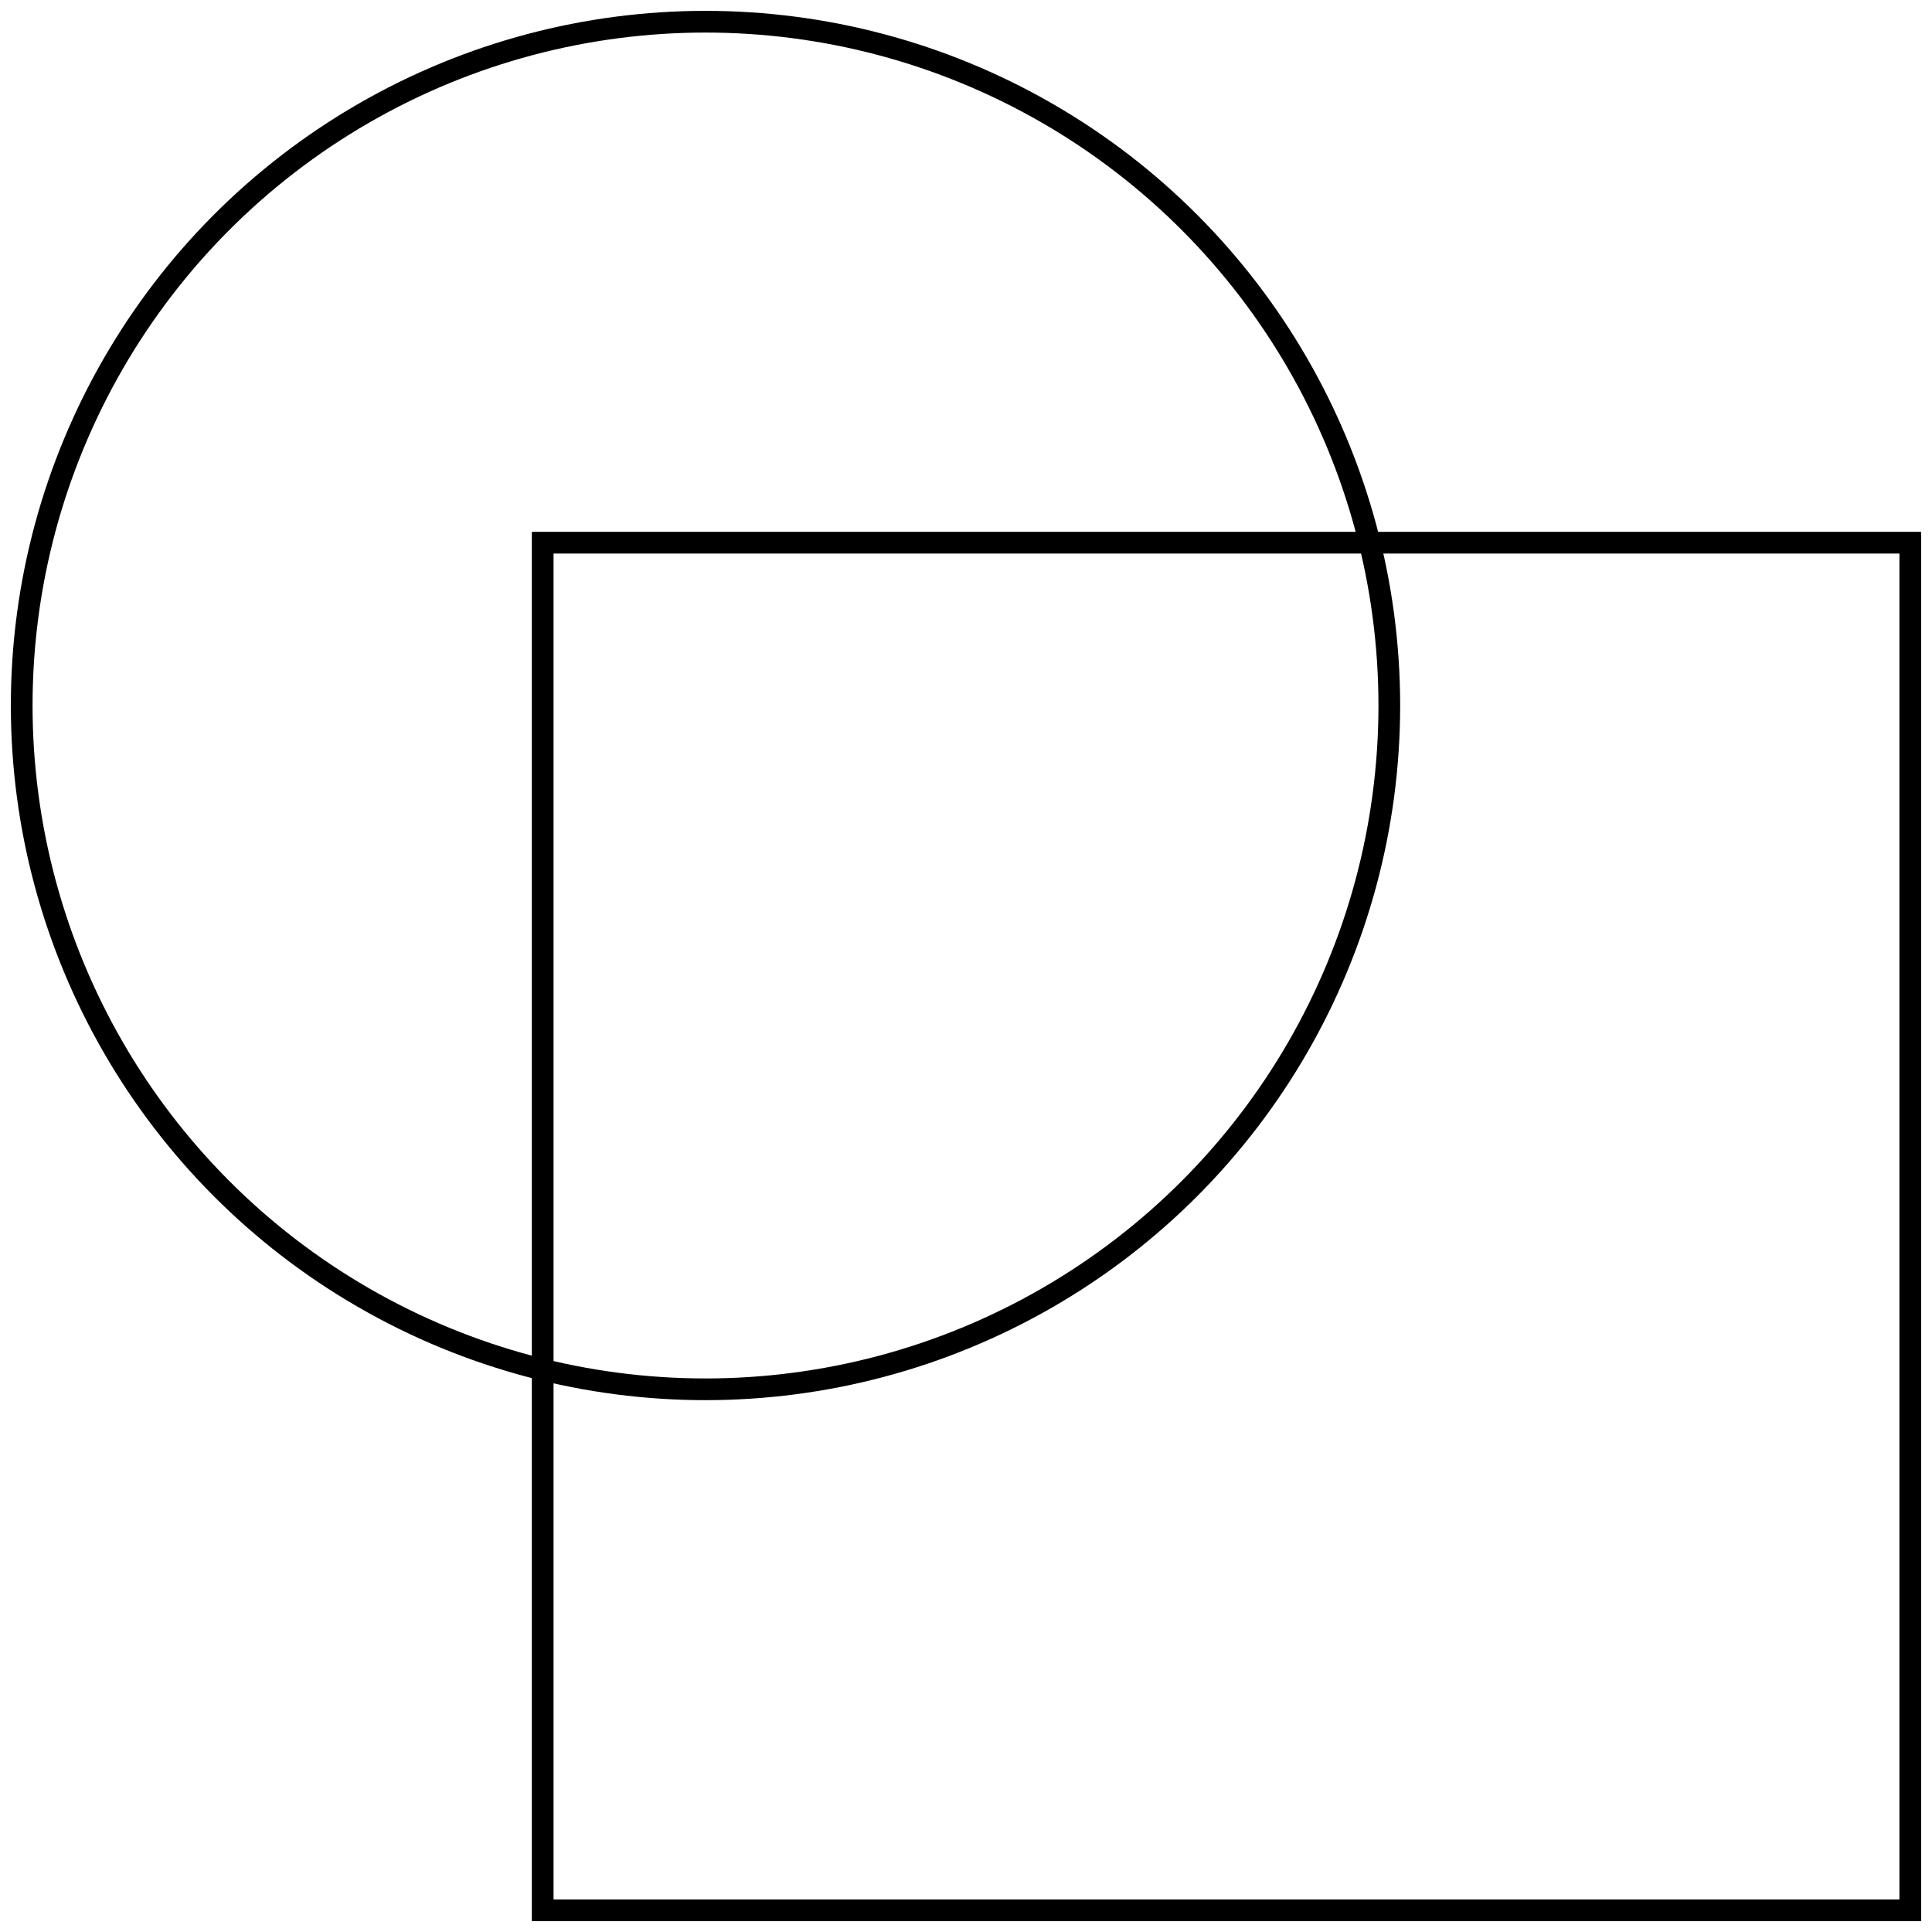
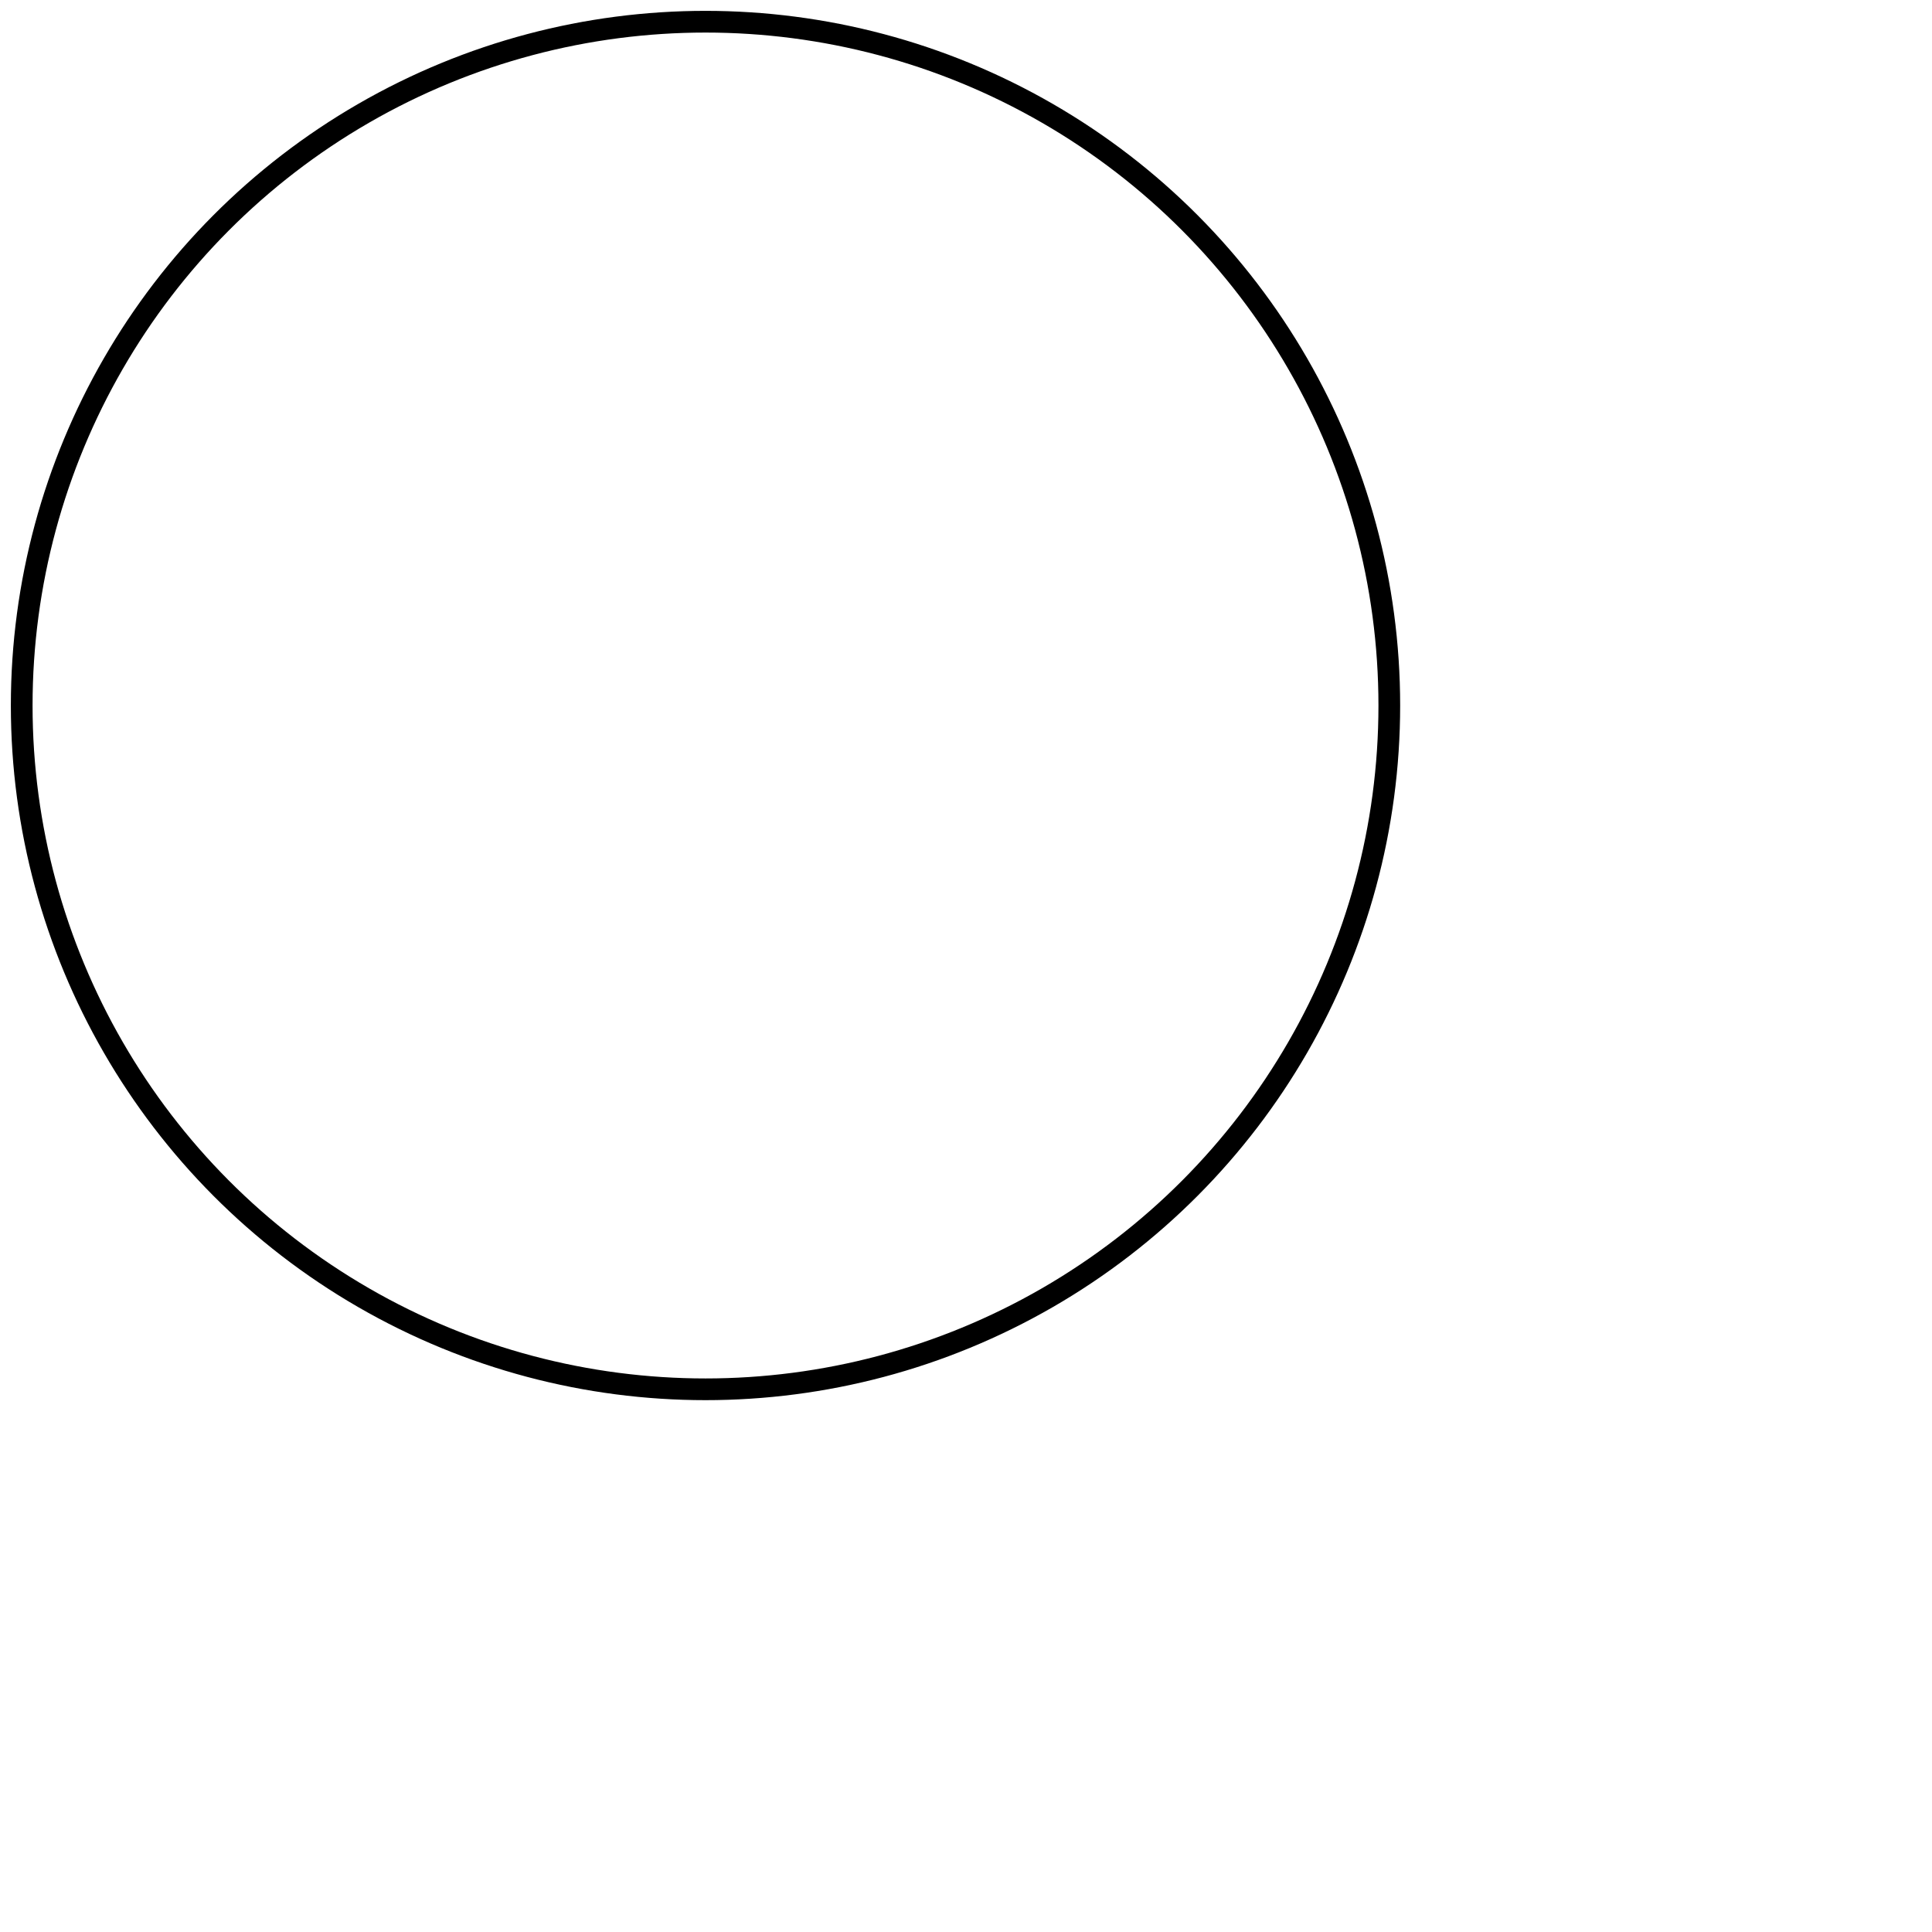
<svg xmlns="http://www.w3.org/2000/svg" width="89" height="89" viewBox="0 0 89 89">
  <g fill="none" fill-rule="evenodd" stroke="currentColor" stroke-linecap="square" transform="translate(1 1)">
-     <path d="M24 24h63v63H24z" />
    <circle cx="31.5" cy="31.5" r="31.5" />
  </g>
</svg>